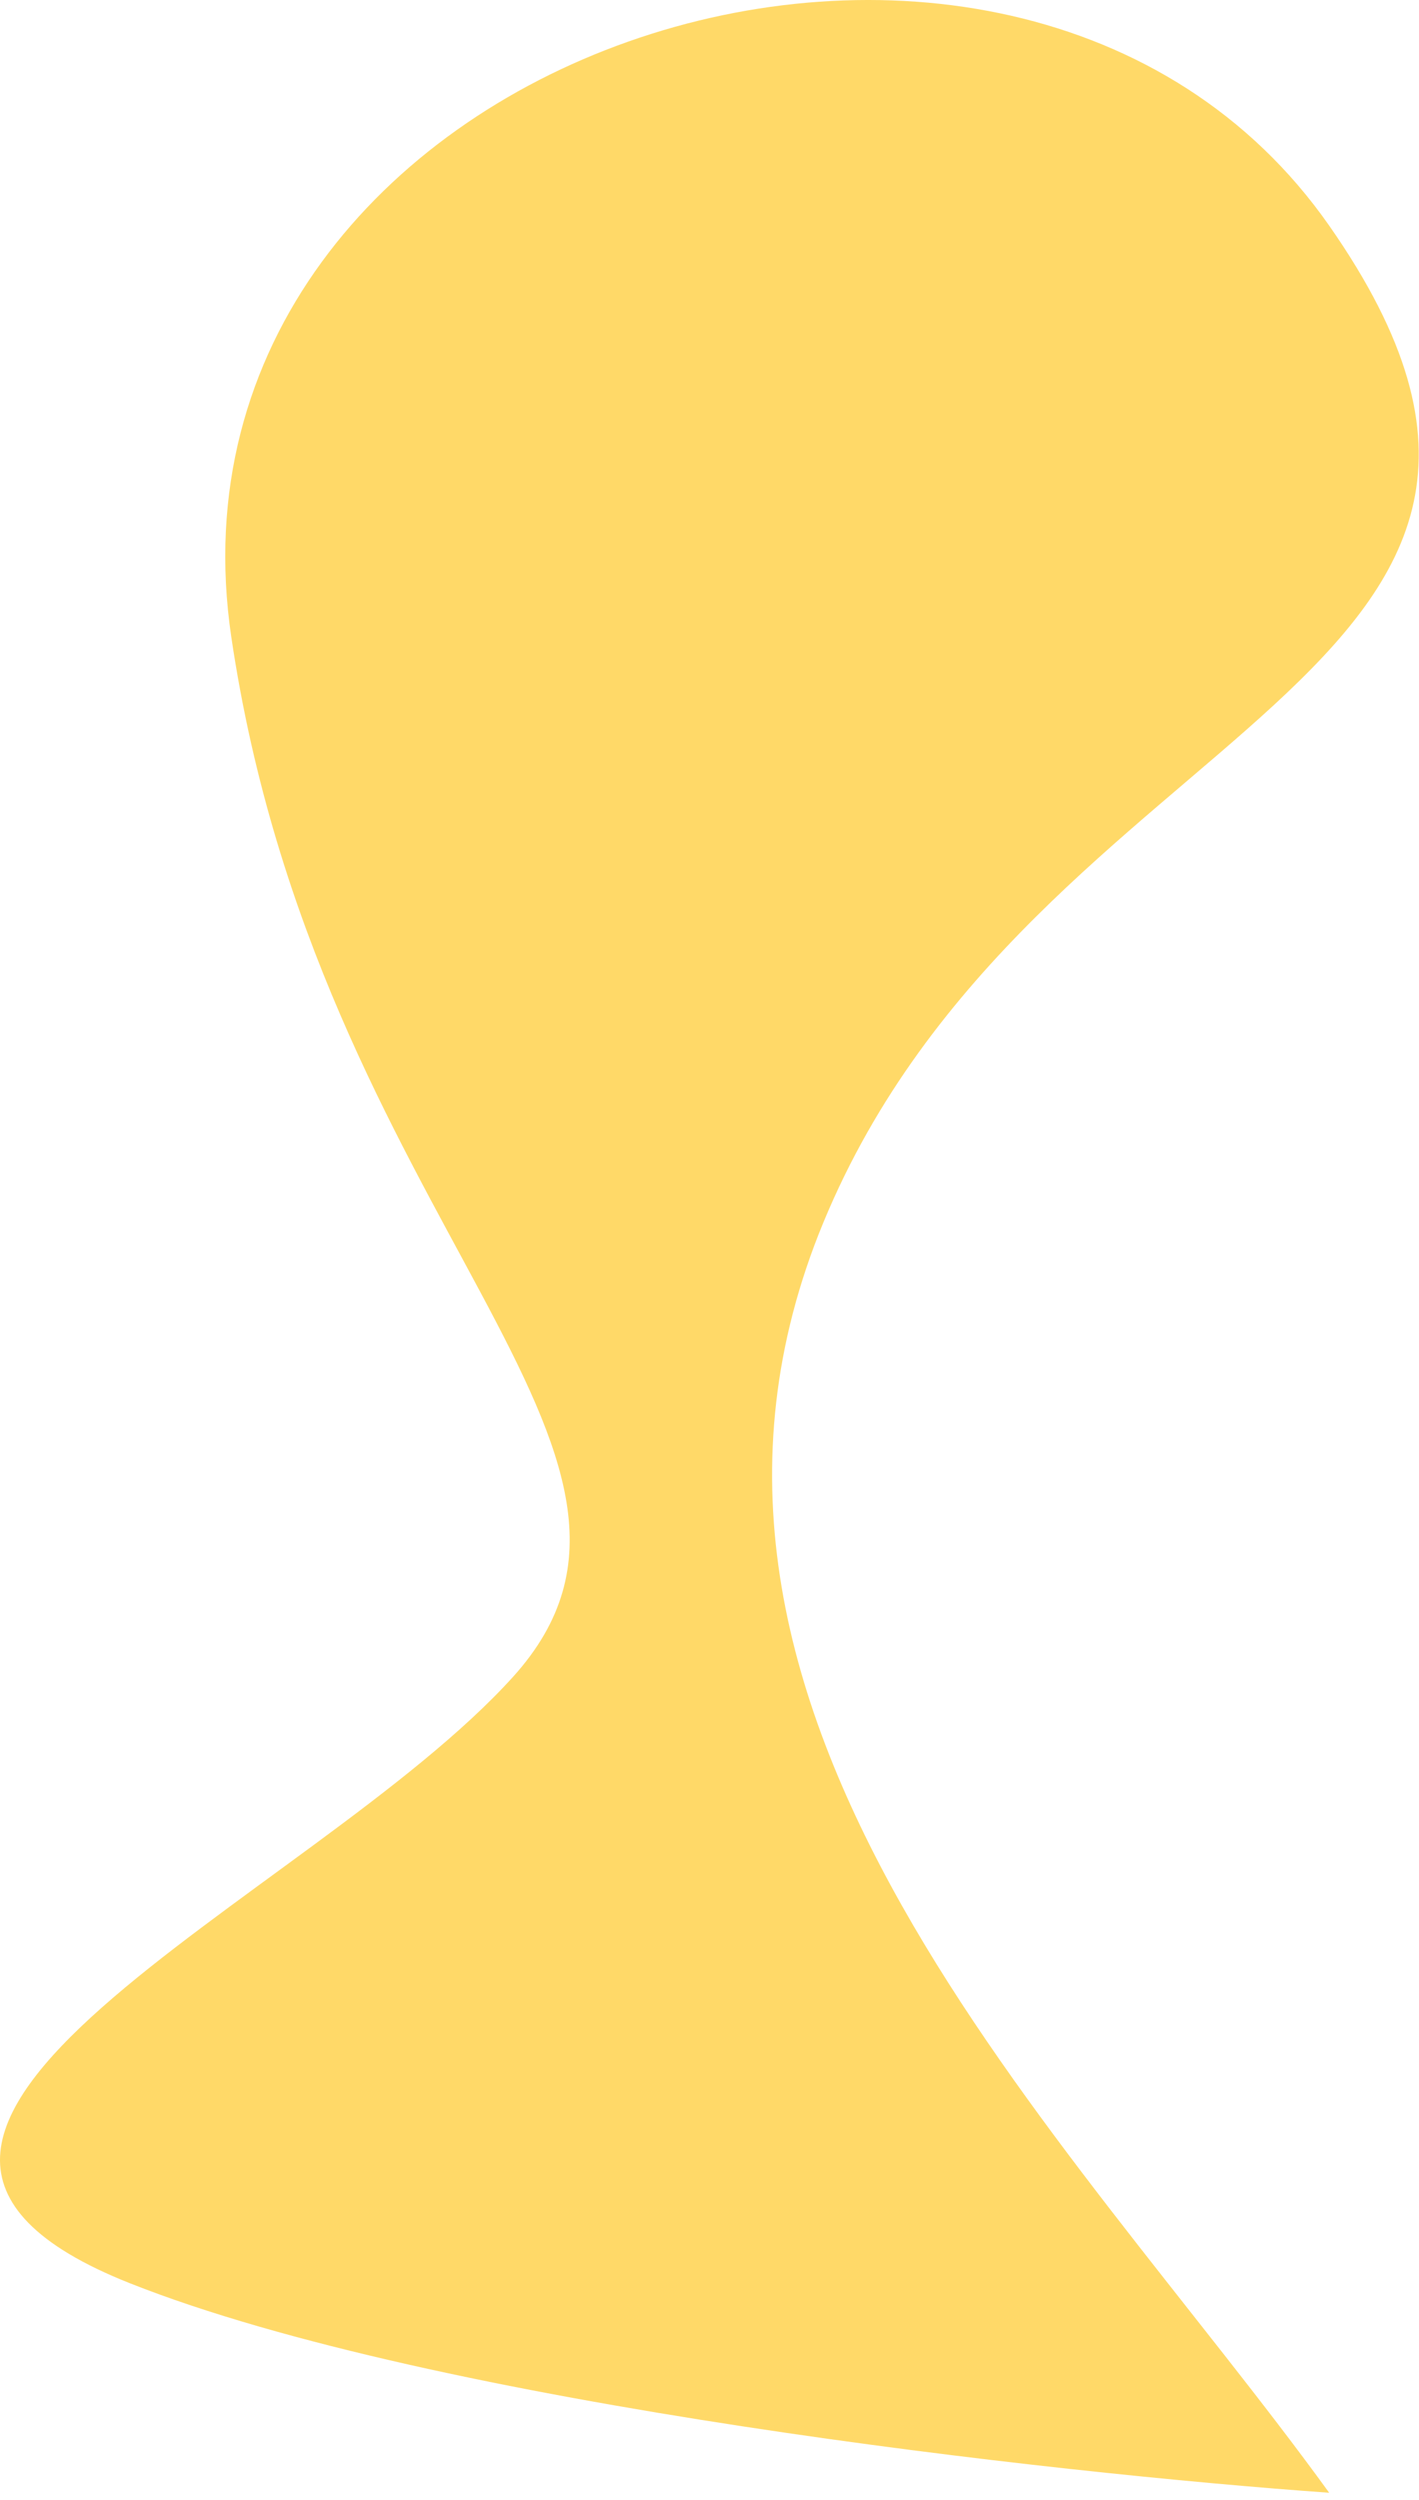
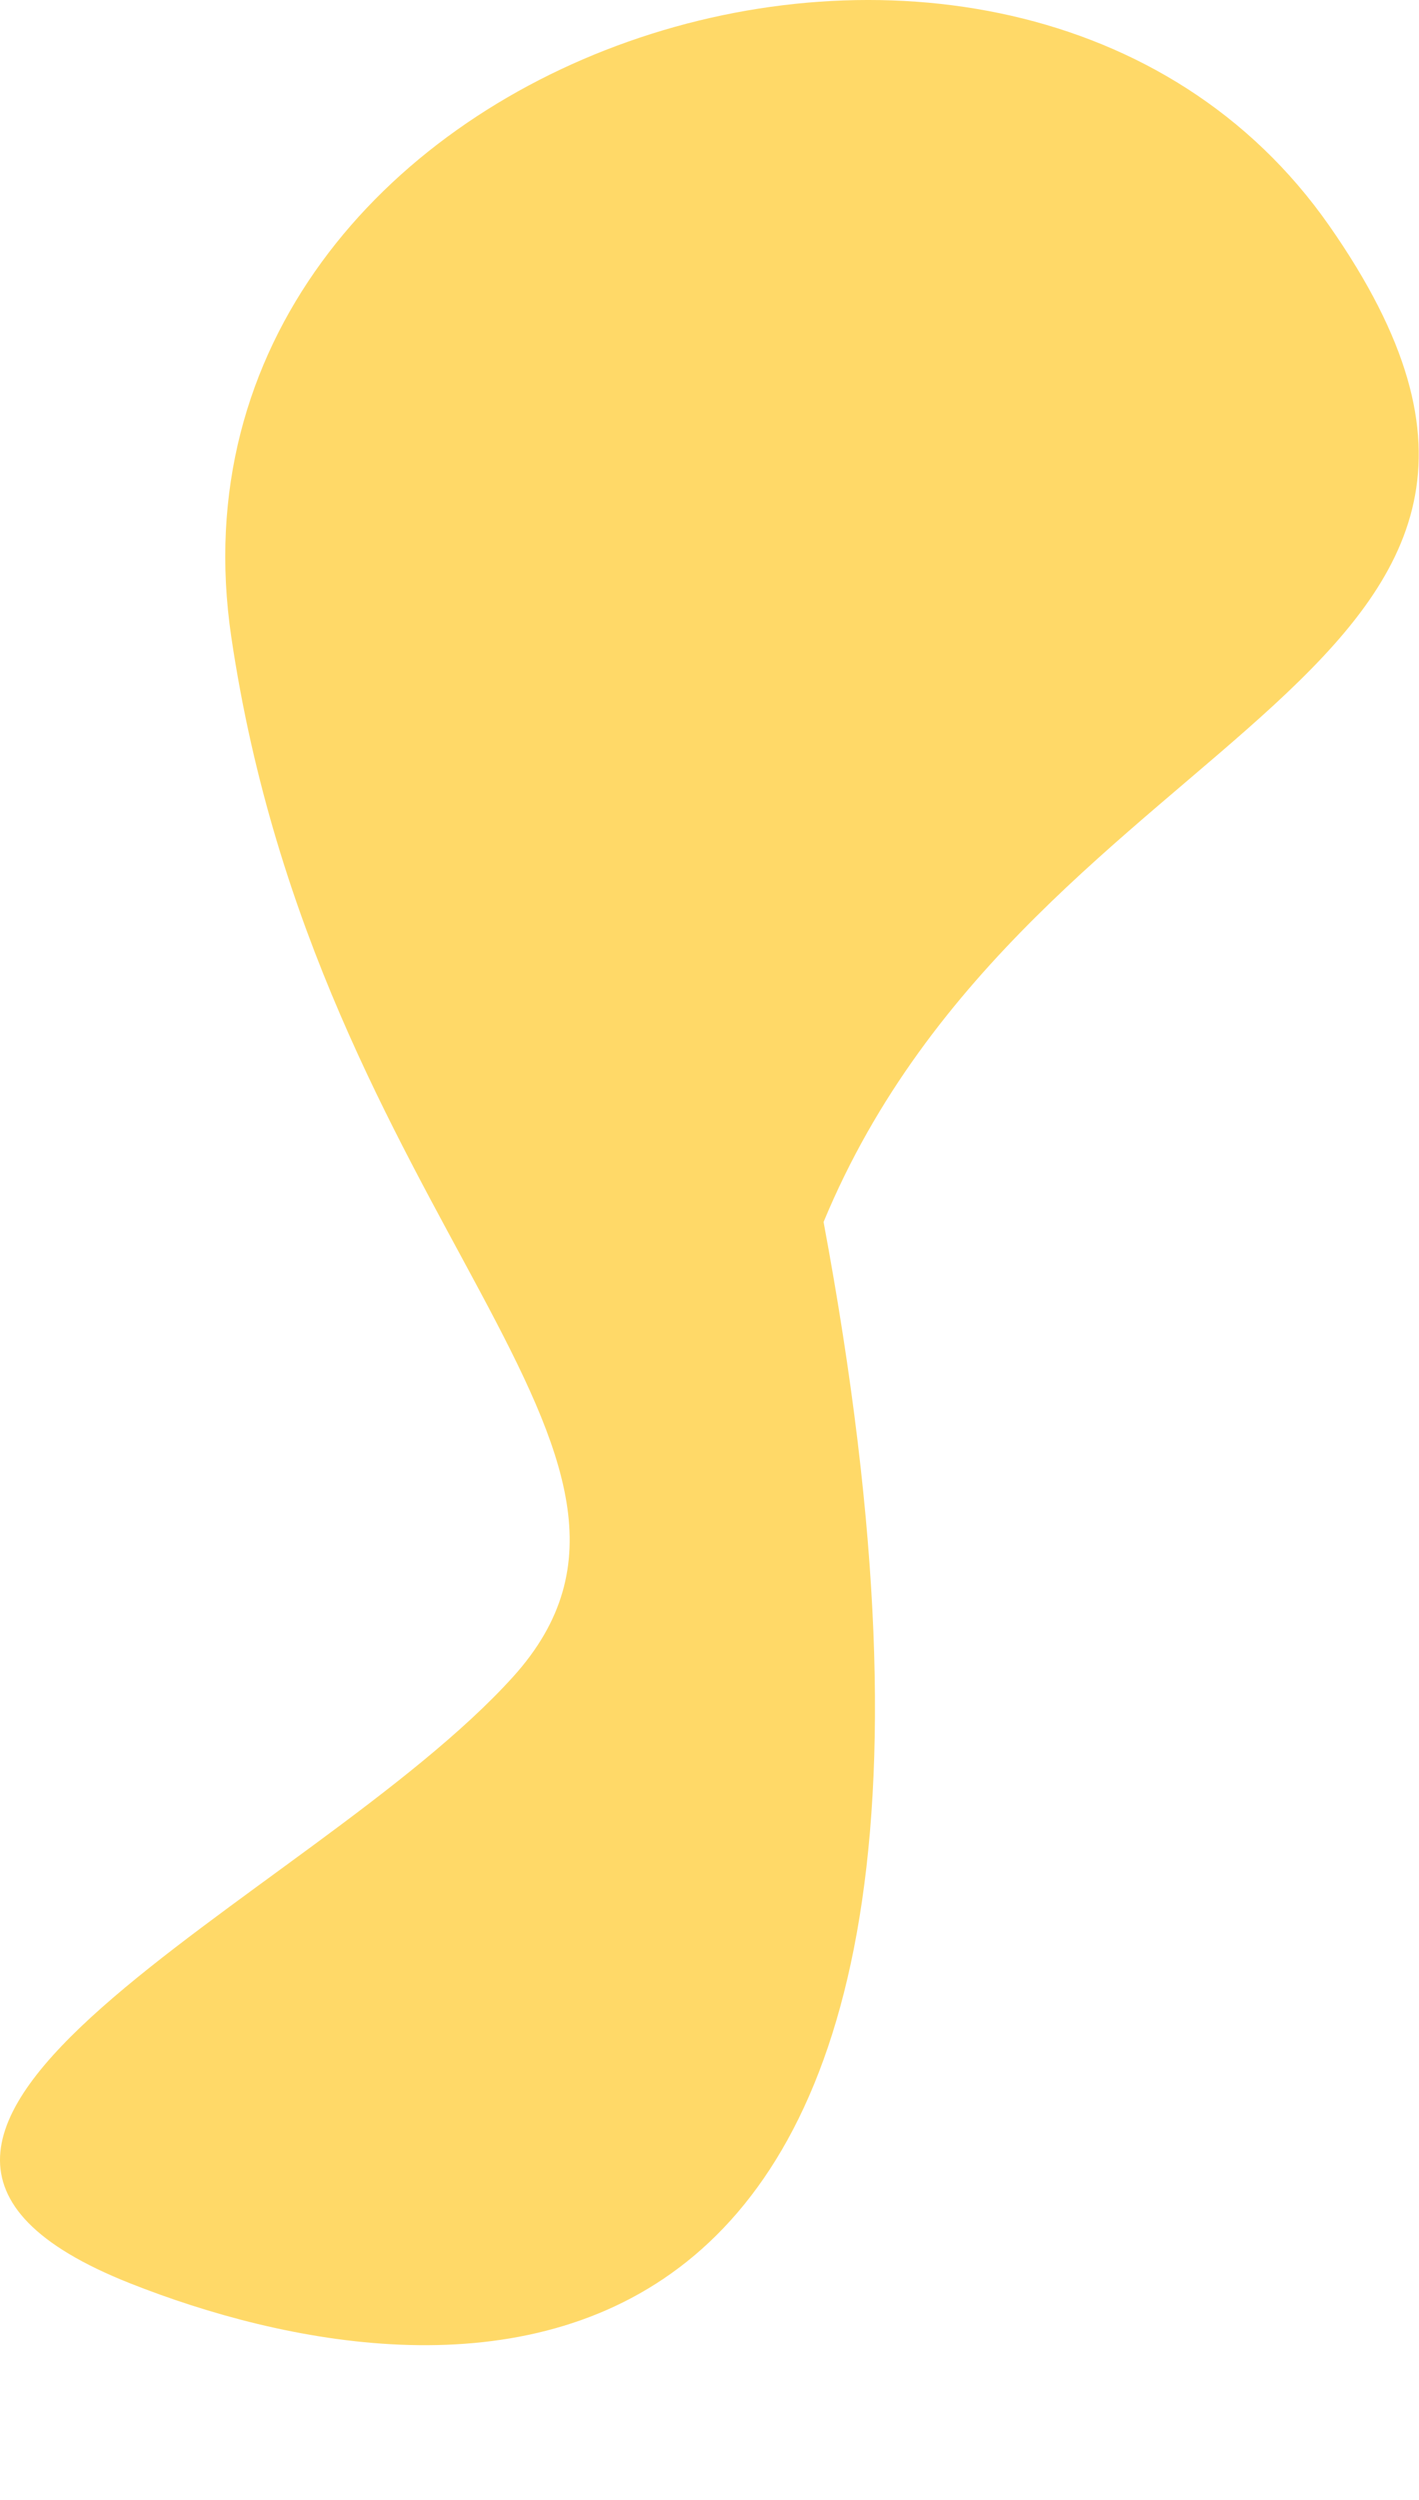
<svg xmlns="http://www.w3.org/2000/svg" fill="none" height="100%" overflow="visible" preserveAspectRatio="none" style="display: block;" viewBox="0 0 172 303" width="100%">
-   <path d="M161.112 27.344C199.633 82.474 125.216 86.849 99.827 148.104C75.203 207.514 129.258 258.153 161.112 302.117C128.136 299.784 52.903 291.442 15.783 276.74C-30.617 258.364 37.67 230.361 62.183 203.234C86.697 176.107 38.545 148.104 28.039 77.223C17.533 6.342 122.591 -27.786 161.112 27.344Z" fill="#FFD968" id="Vector 1919" />
+   <path d="M161.112 27.344C199.633 82.474 125.216 86.849 99.827 148.104C128.136 299.784 52.903 291.442 15.783 276.74C-30.617 258.364 37.67 230.361 62.183 203.234C86.697 176.107 38.545 148.104 28.039 77.223C17.533 6.342 122.591 -27.786 161.112 27.344Z" fill="#FFD968" id="Vector 1919" />
</svg>